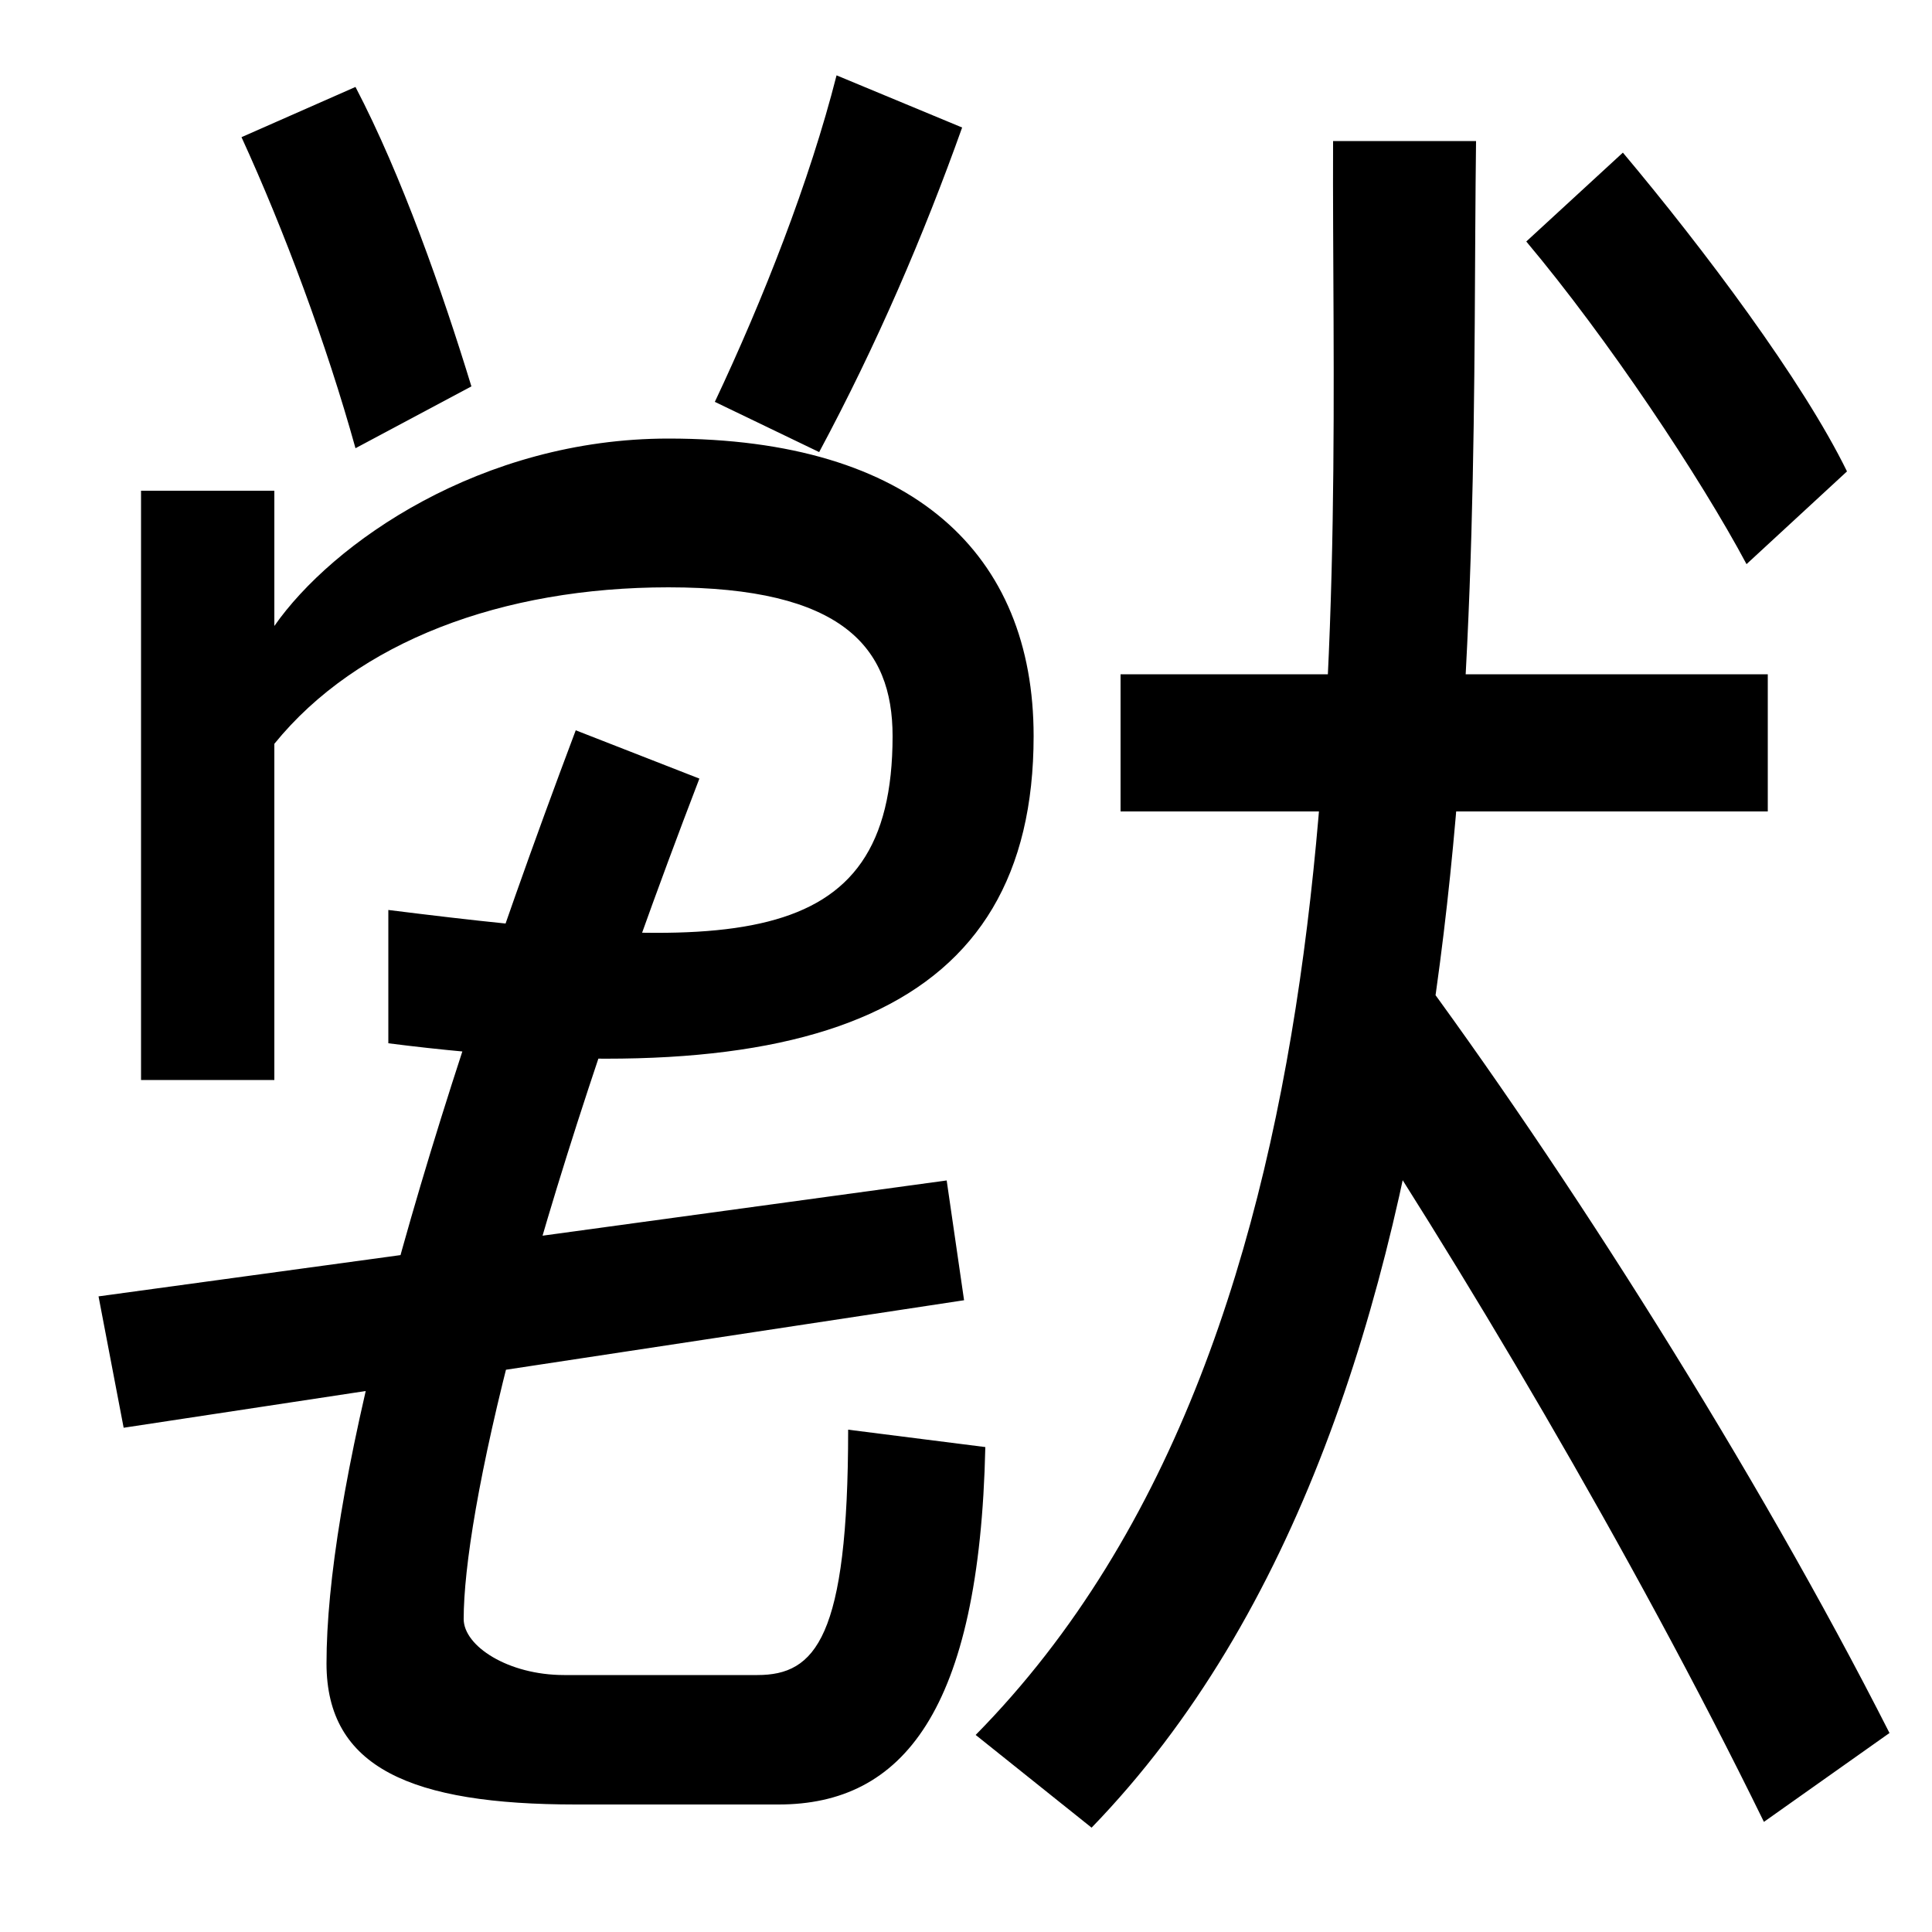
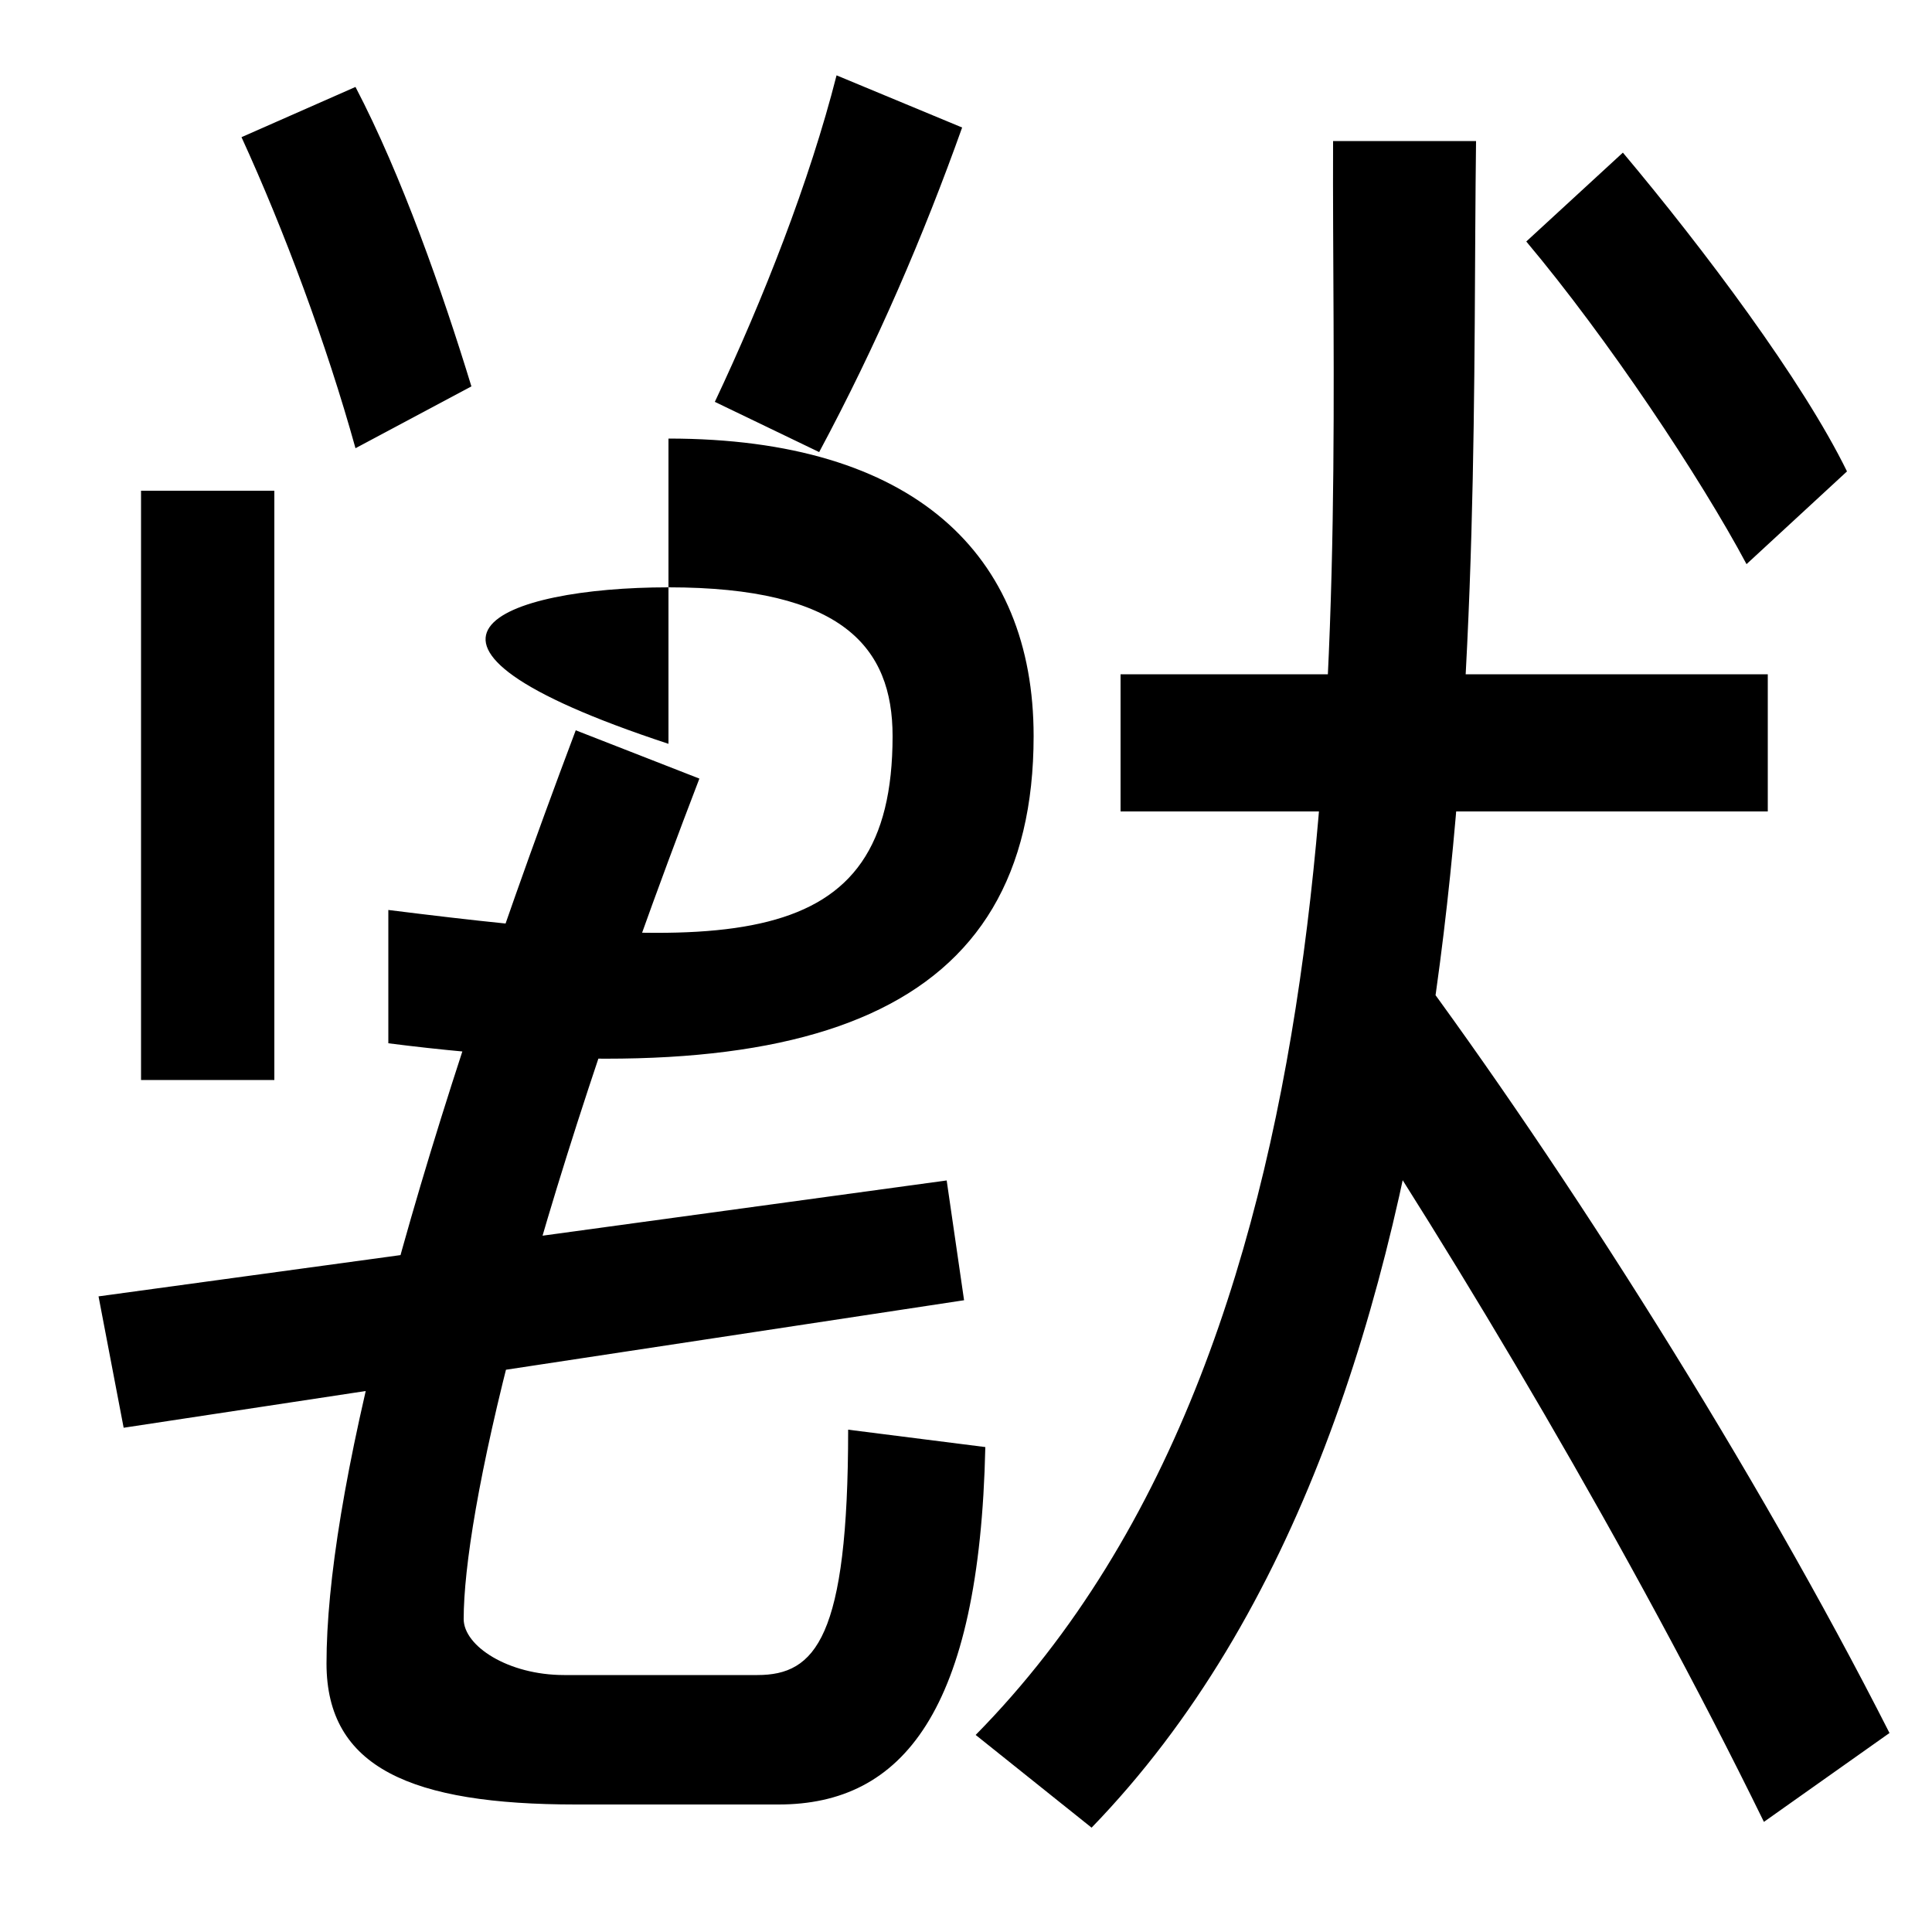
<svg xmlns="http://www.w3.org/2000/svg" width="1000" height="1000">
-   <path d="M201 409V340C421 312 535 356 535 499C535 593 473 653 346 653C249 653 172 599 142 556V495C185 548 260 576 346 576C436 576 462 545 462 499C462 385 377 387 201 409ZM73 321H142V626H73ZM184 648 244 680C229 729 208 789 184 835L125 809C147 761 169 702 184 648ZM370 672 424 646C454 702 478 758 498 814L433 841C419 786 395 725 370 672ZM298 -54H403C467 -54 507 -6 510 131L439 140C439 32 422 13 392 13H292C263 13 240 28 240 42C240 95 271 240 362 477L298 502C208 263 169 103 169 19C169 -35 213 -54 298 -54ZM51 209 64 141 499 207 490 269ZM505 -18 565 -66C778 154 761 576 764 807H690C689 576 712 192 505 -18ZM913 -63 978 -17C909 119 810 275 729 384L684 334C754 229 845 76 913 -63ZM580 531V460H915V531ZM904 588 956 636C933 683 882 751 840 801L790 755C832 705 880 633 904 588Z" transform="translate(0, 880) scale(1,-1)" />
+   <path d="M201 409V340C421 312 535 356 535 499C535 593 473 653 346 653V495C185 548 260 576 346 576C436 576 462 545 462 499C462 385 377 387 201 409ZM73 321H142V626H73ZM184 648 244 680C229 729 208 789 184 835L125 809C147 761 169 702 184 648ZM370 672 424 646C454 702 478 758 498 814L433 841C419 786 395 725 370 672ZM298 -54H403C467 -54 507 -6 510 131L439 140C439 32 422 13 392 13H292C263 13 240 28 240 42C240 95 271 240 362 477L298 502C208 263 169 103 169 19C169 -35 213 -54 298 -54ZM51 209 64 141 499 207 490 269ZM505 -18 565 -66C778 154 761 576 764 807H690C689 576 712 192 505 -18ZM913 -63 978 -17C909 119 810 275 729 384L684 334C754 229 845 76 913 -63ZM580 531V460H915V531ZM904 588 956 636C933 683 882 751 840 801L790 755C832 705 880 633 904 588Z" transform="translate(0, 880) scale(1,-1)" />
</svg>